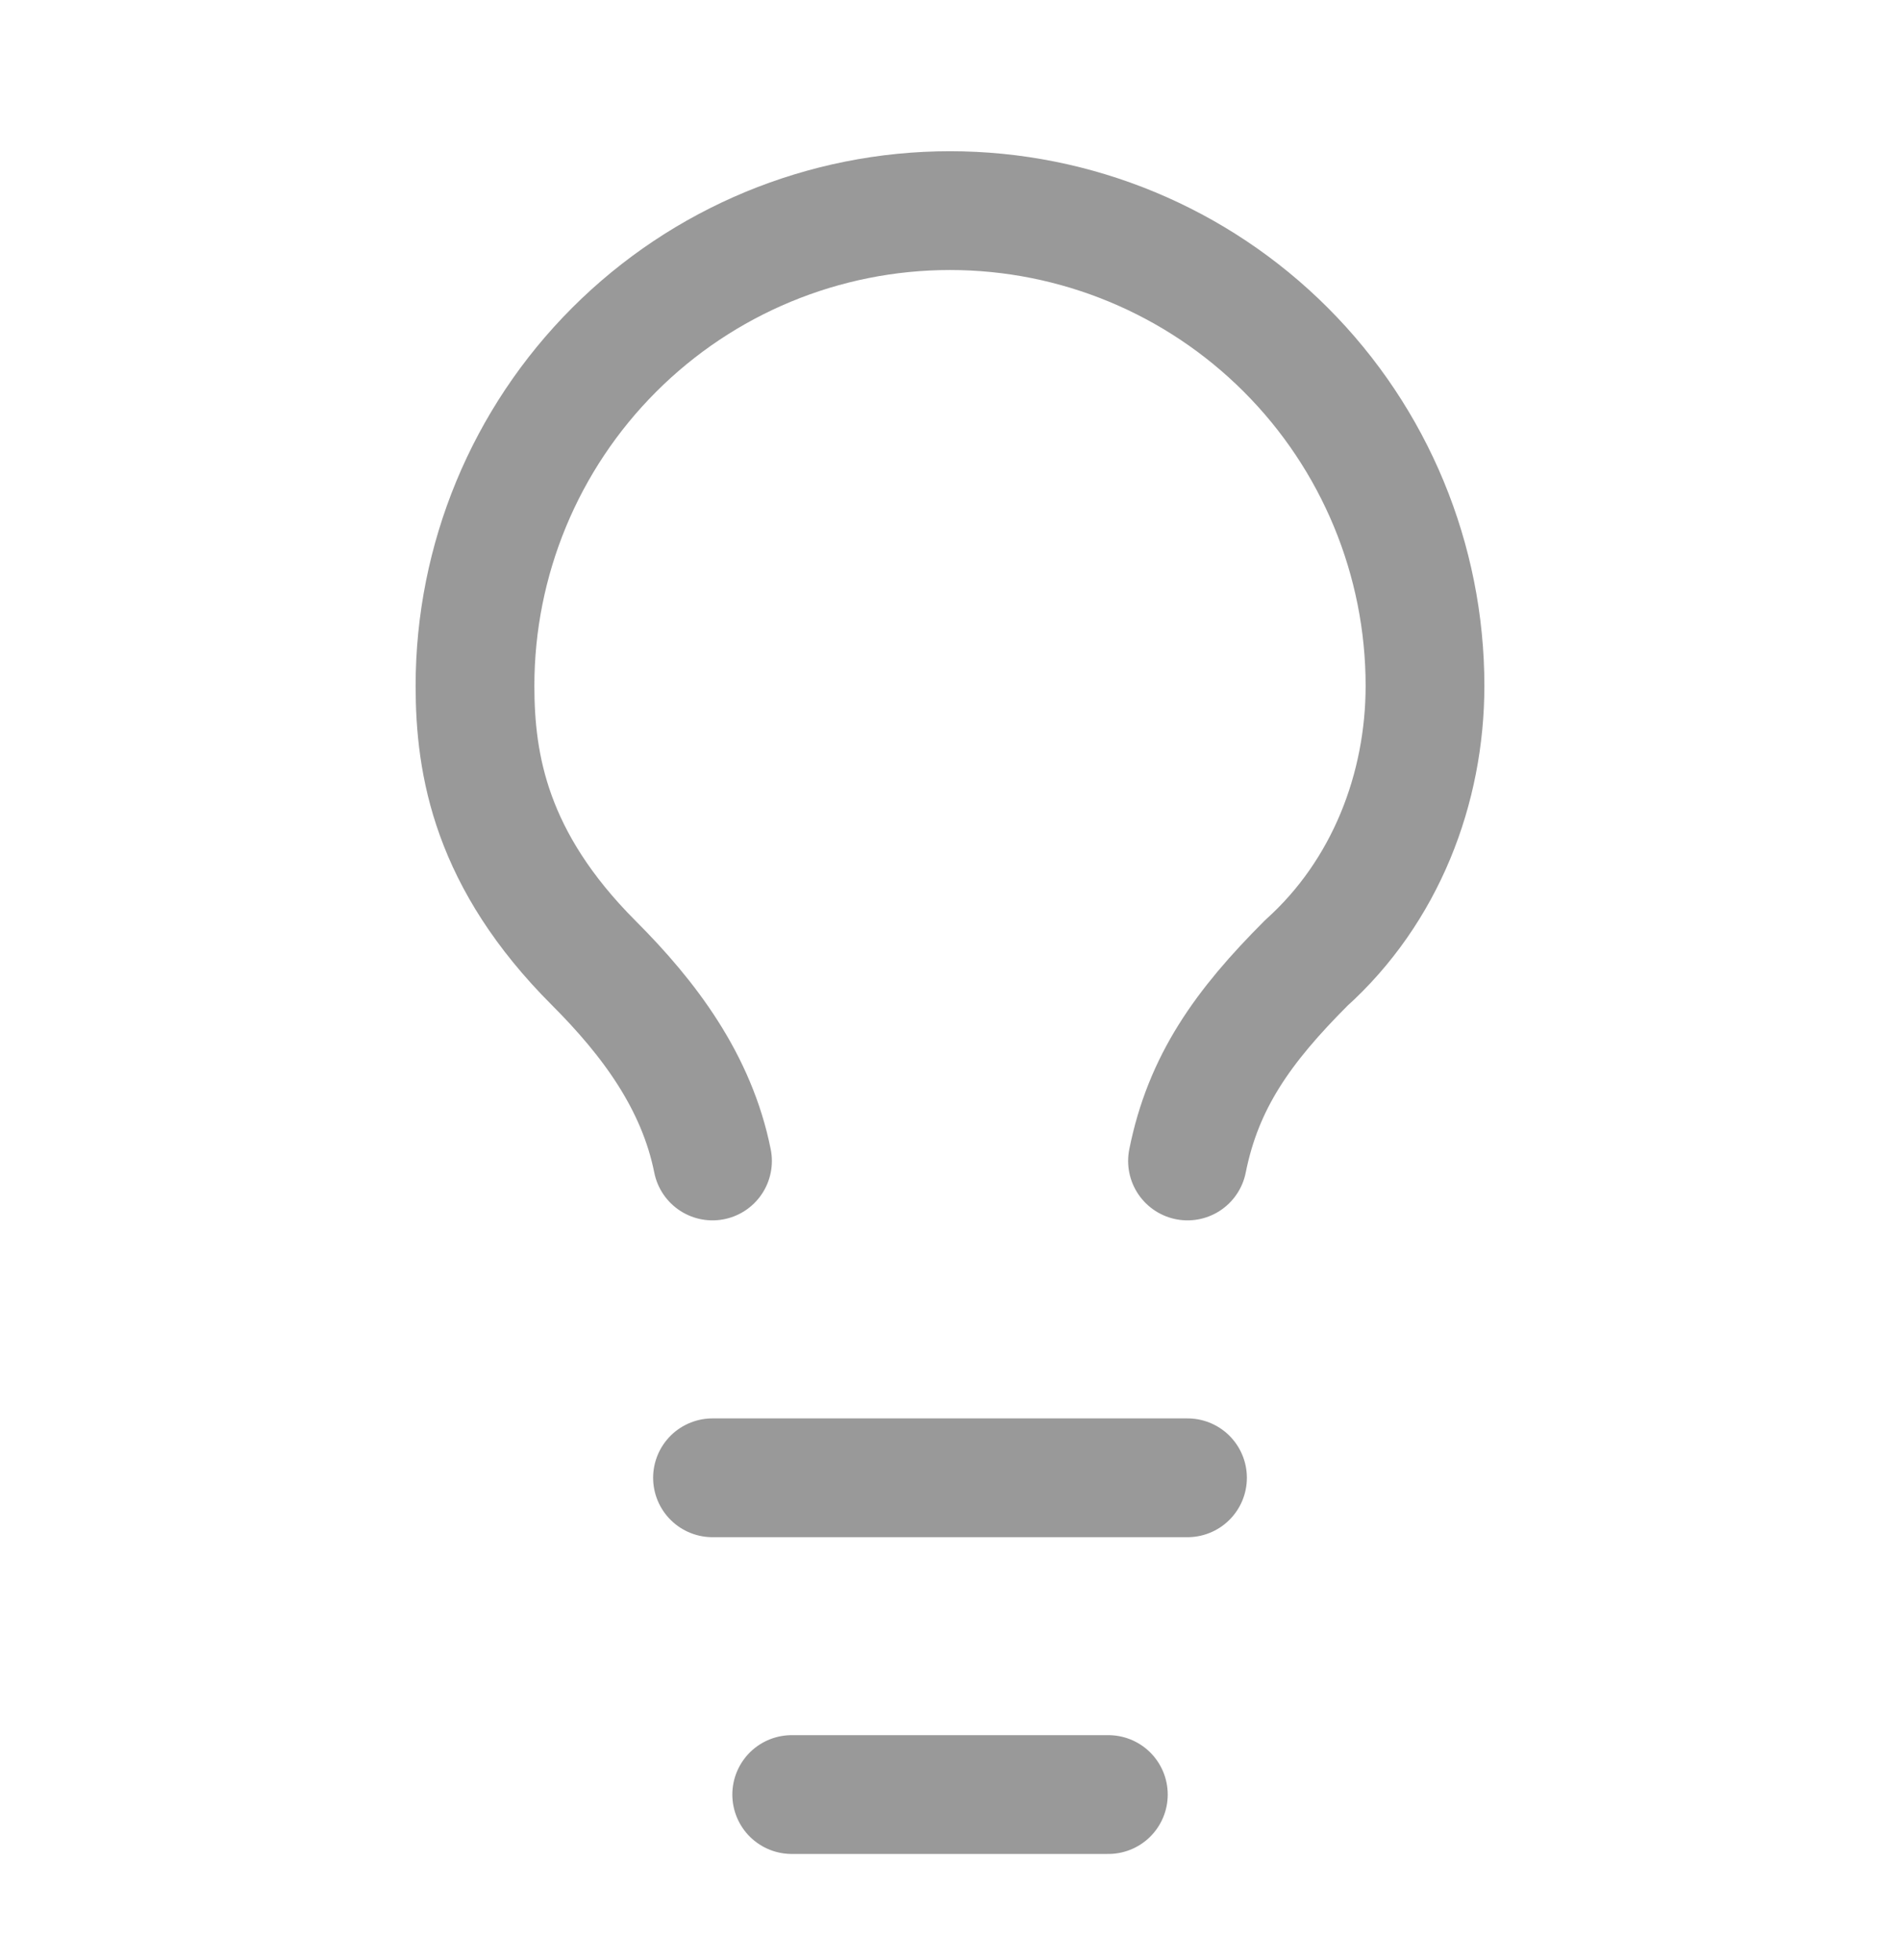
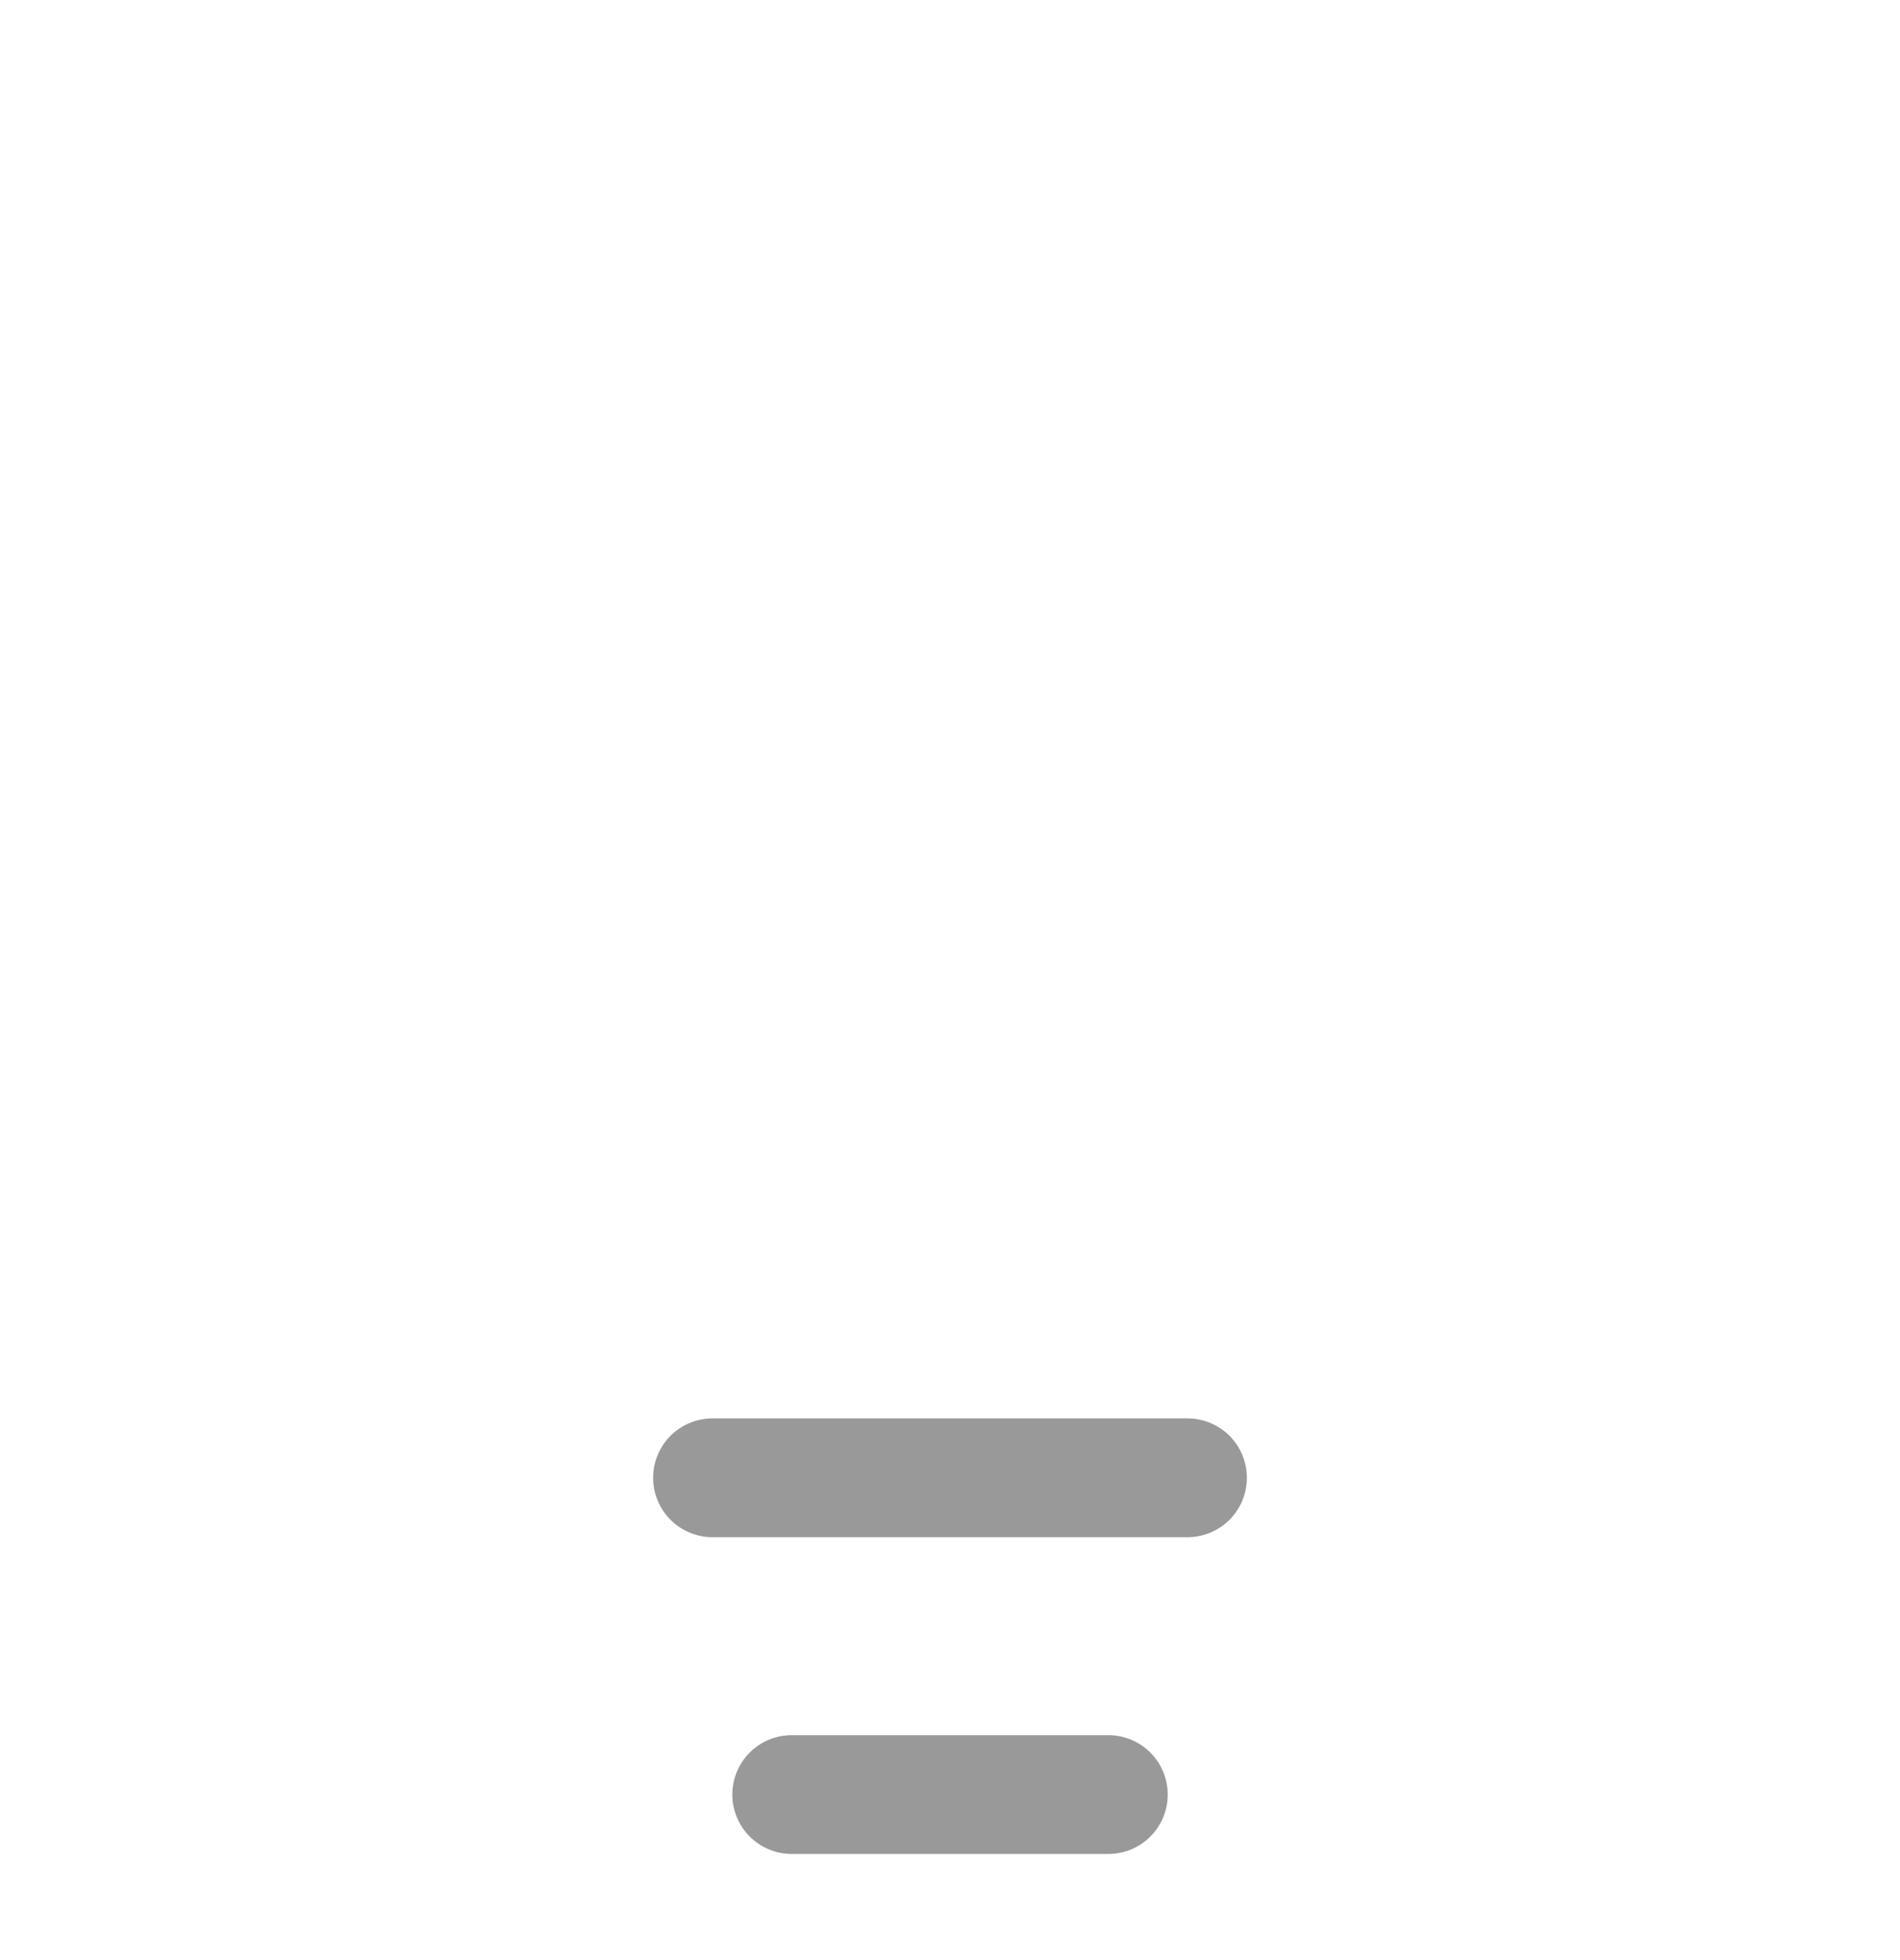
<svg xmlns="http://www.w3.org/2000/svg" width="32" height="33" viewBox="0 0 32 33" fill="none">
-   <path d="M20 19.546C20.267 18.213 20.933 17.28 22 16.213C23.333 15.013 24 13.28 24 11.546C24 9.425 23.157 7.39 21.657 5.89C20.157 4.389 18.122 3.546 16 3.546C13.878 3.546 11.843 4.389 10.343 5.89C8.843 7.39 8 9.425 8 11.546C8 12.88 8.267 14.48 10 16.213C10.933 17.146 11.733 18.213 12 19.546" stroke="#999999" stroke-width="2" stroke-linecap="round" stroke-linejoin="round" />
  <path d="M12 24.88H20" stroke="#999999" stroke-width="2" stroke-linecap="round" stroke-linejoin="round" />
  <path d="M13.334 30.213H18.667" stroke="#999999" stroke-width="2" stroke-linecap="round" stroke-linejoin="round" />
</svg>